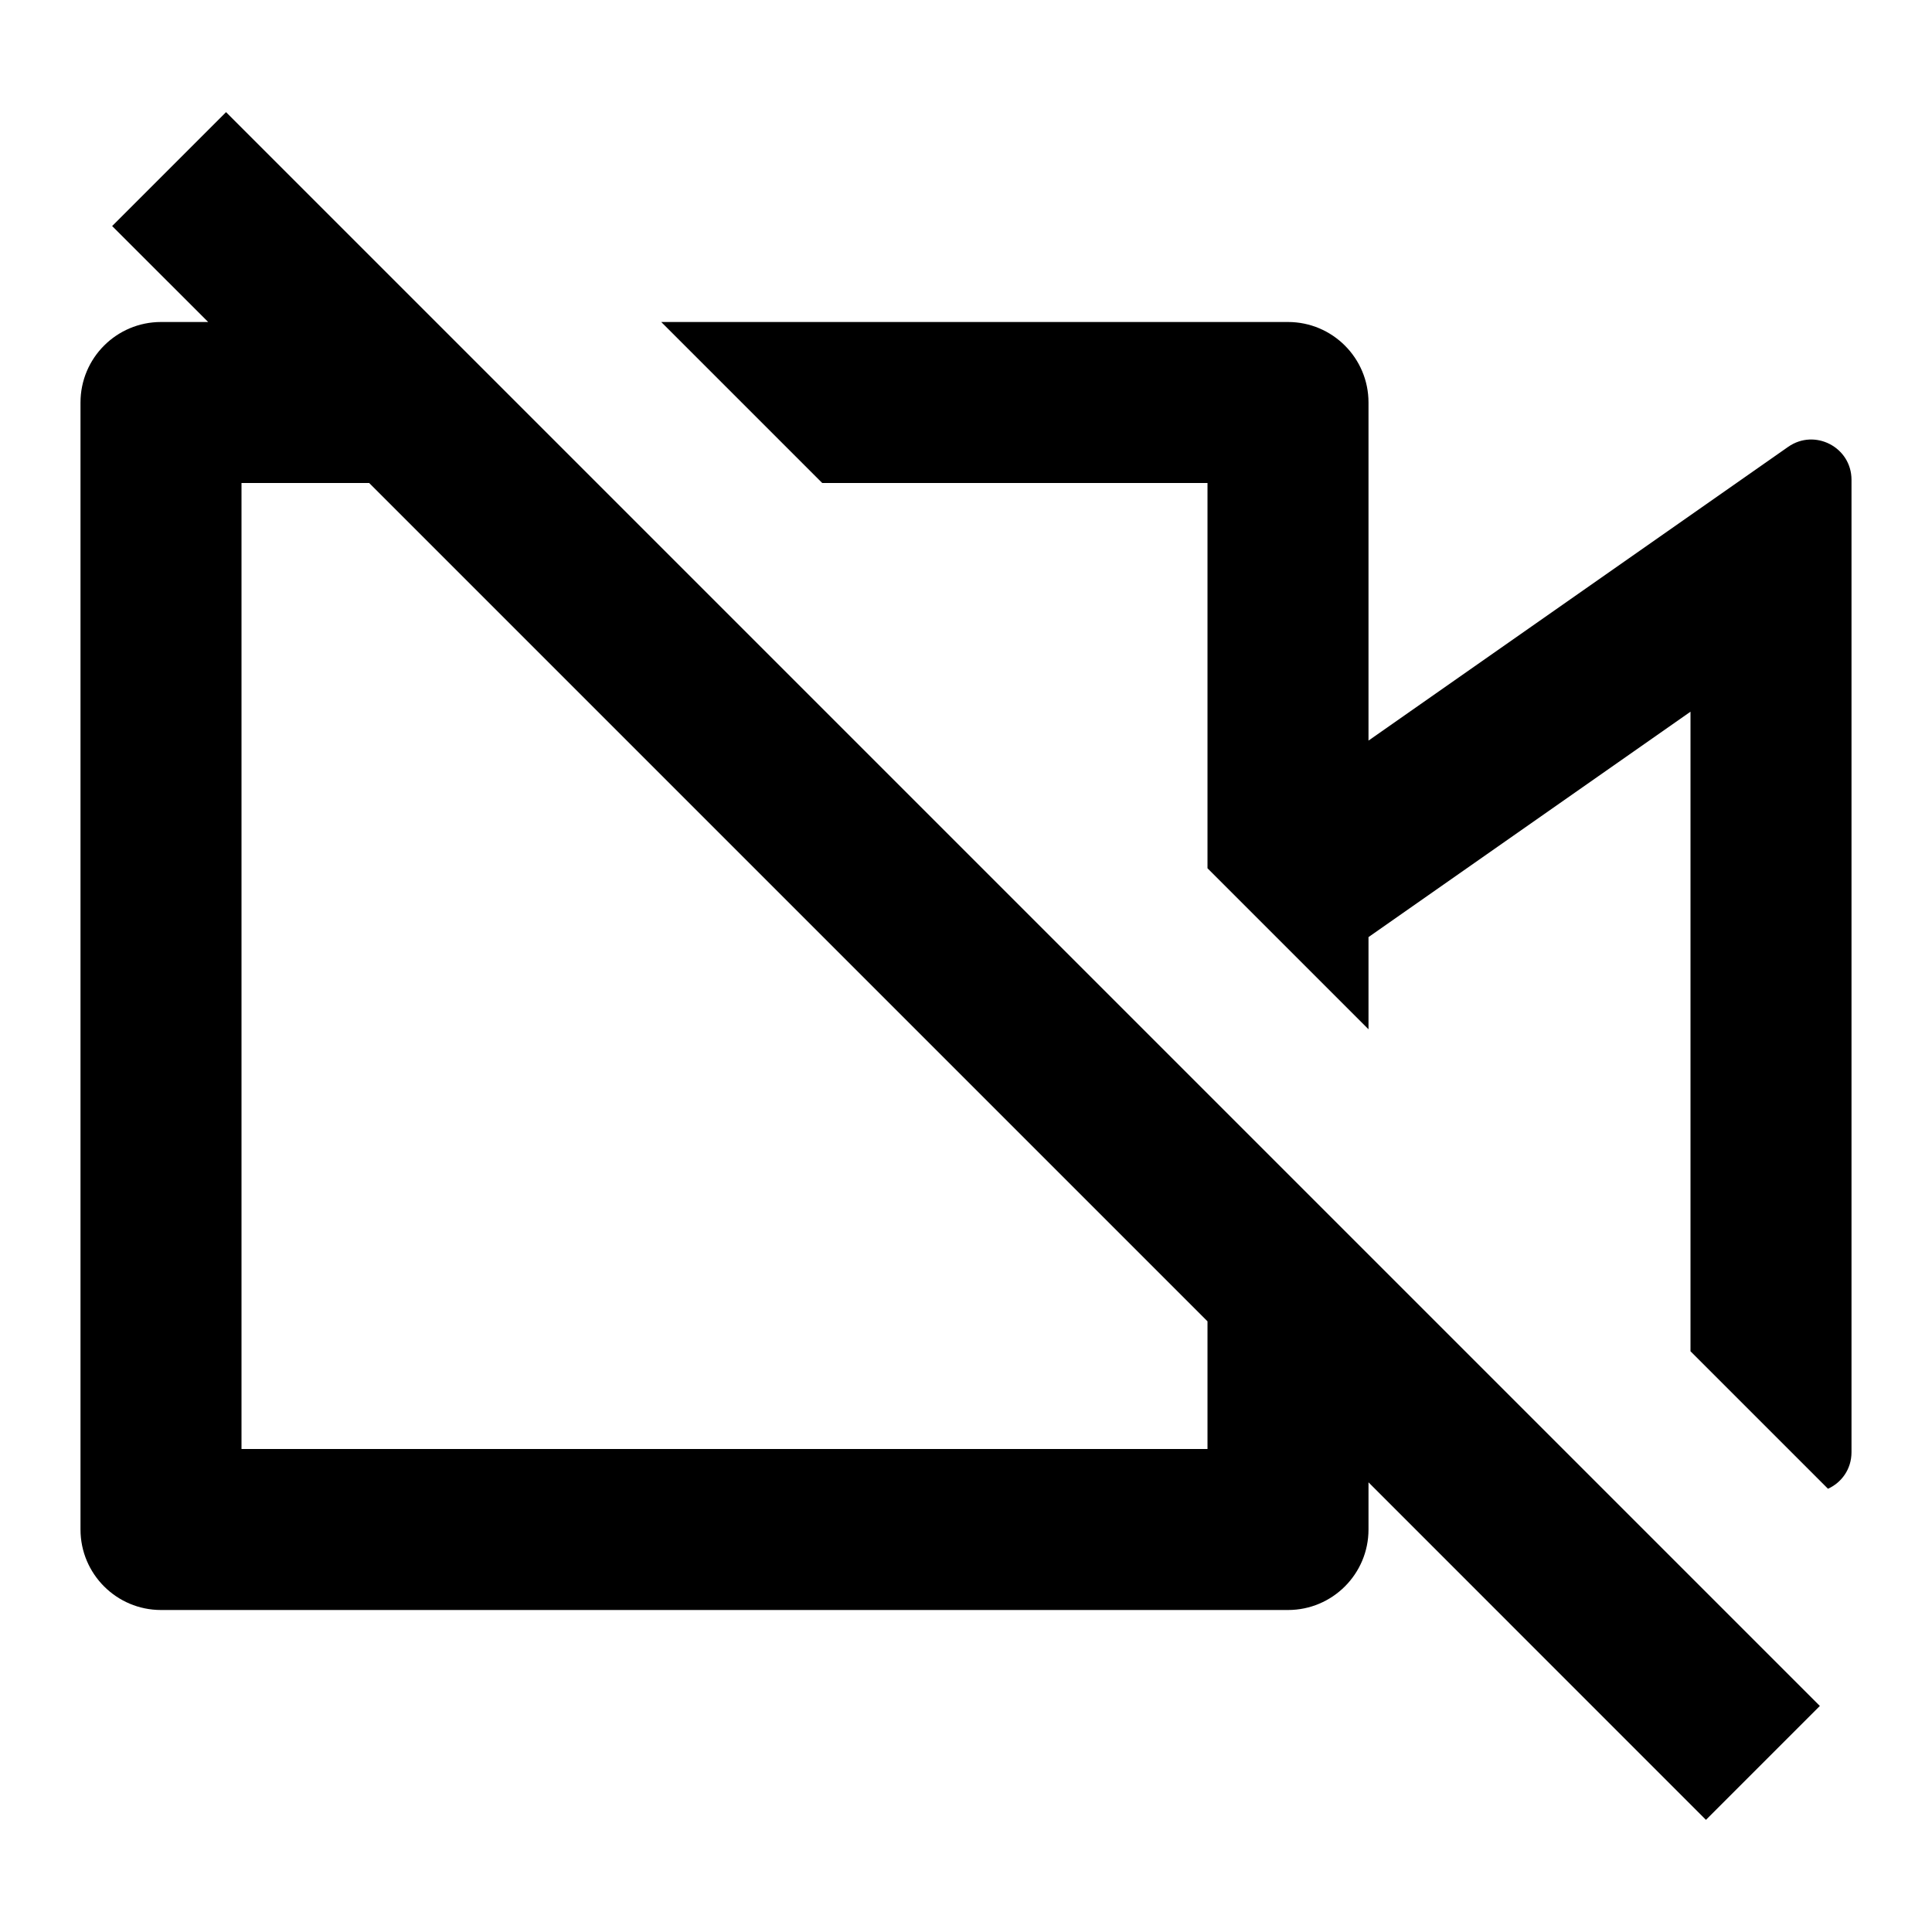
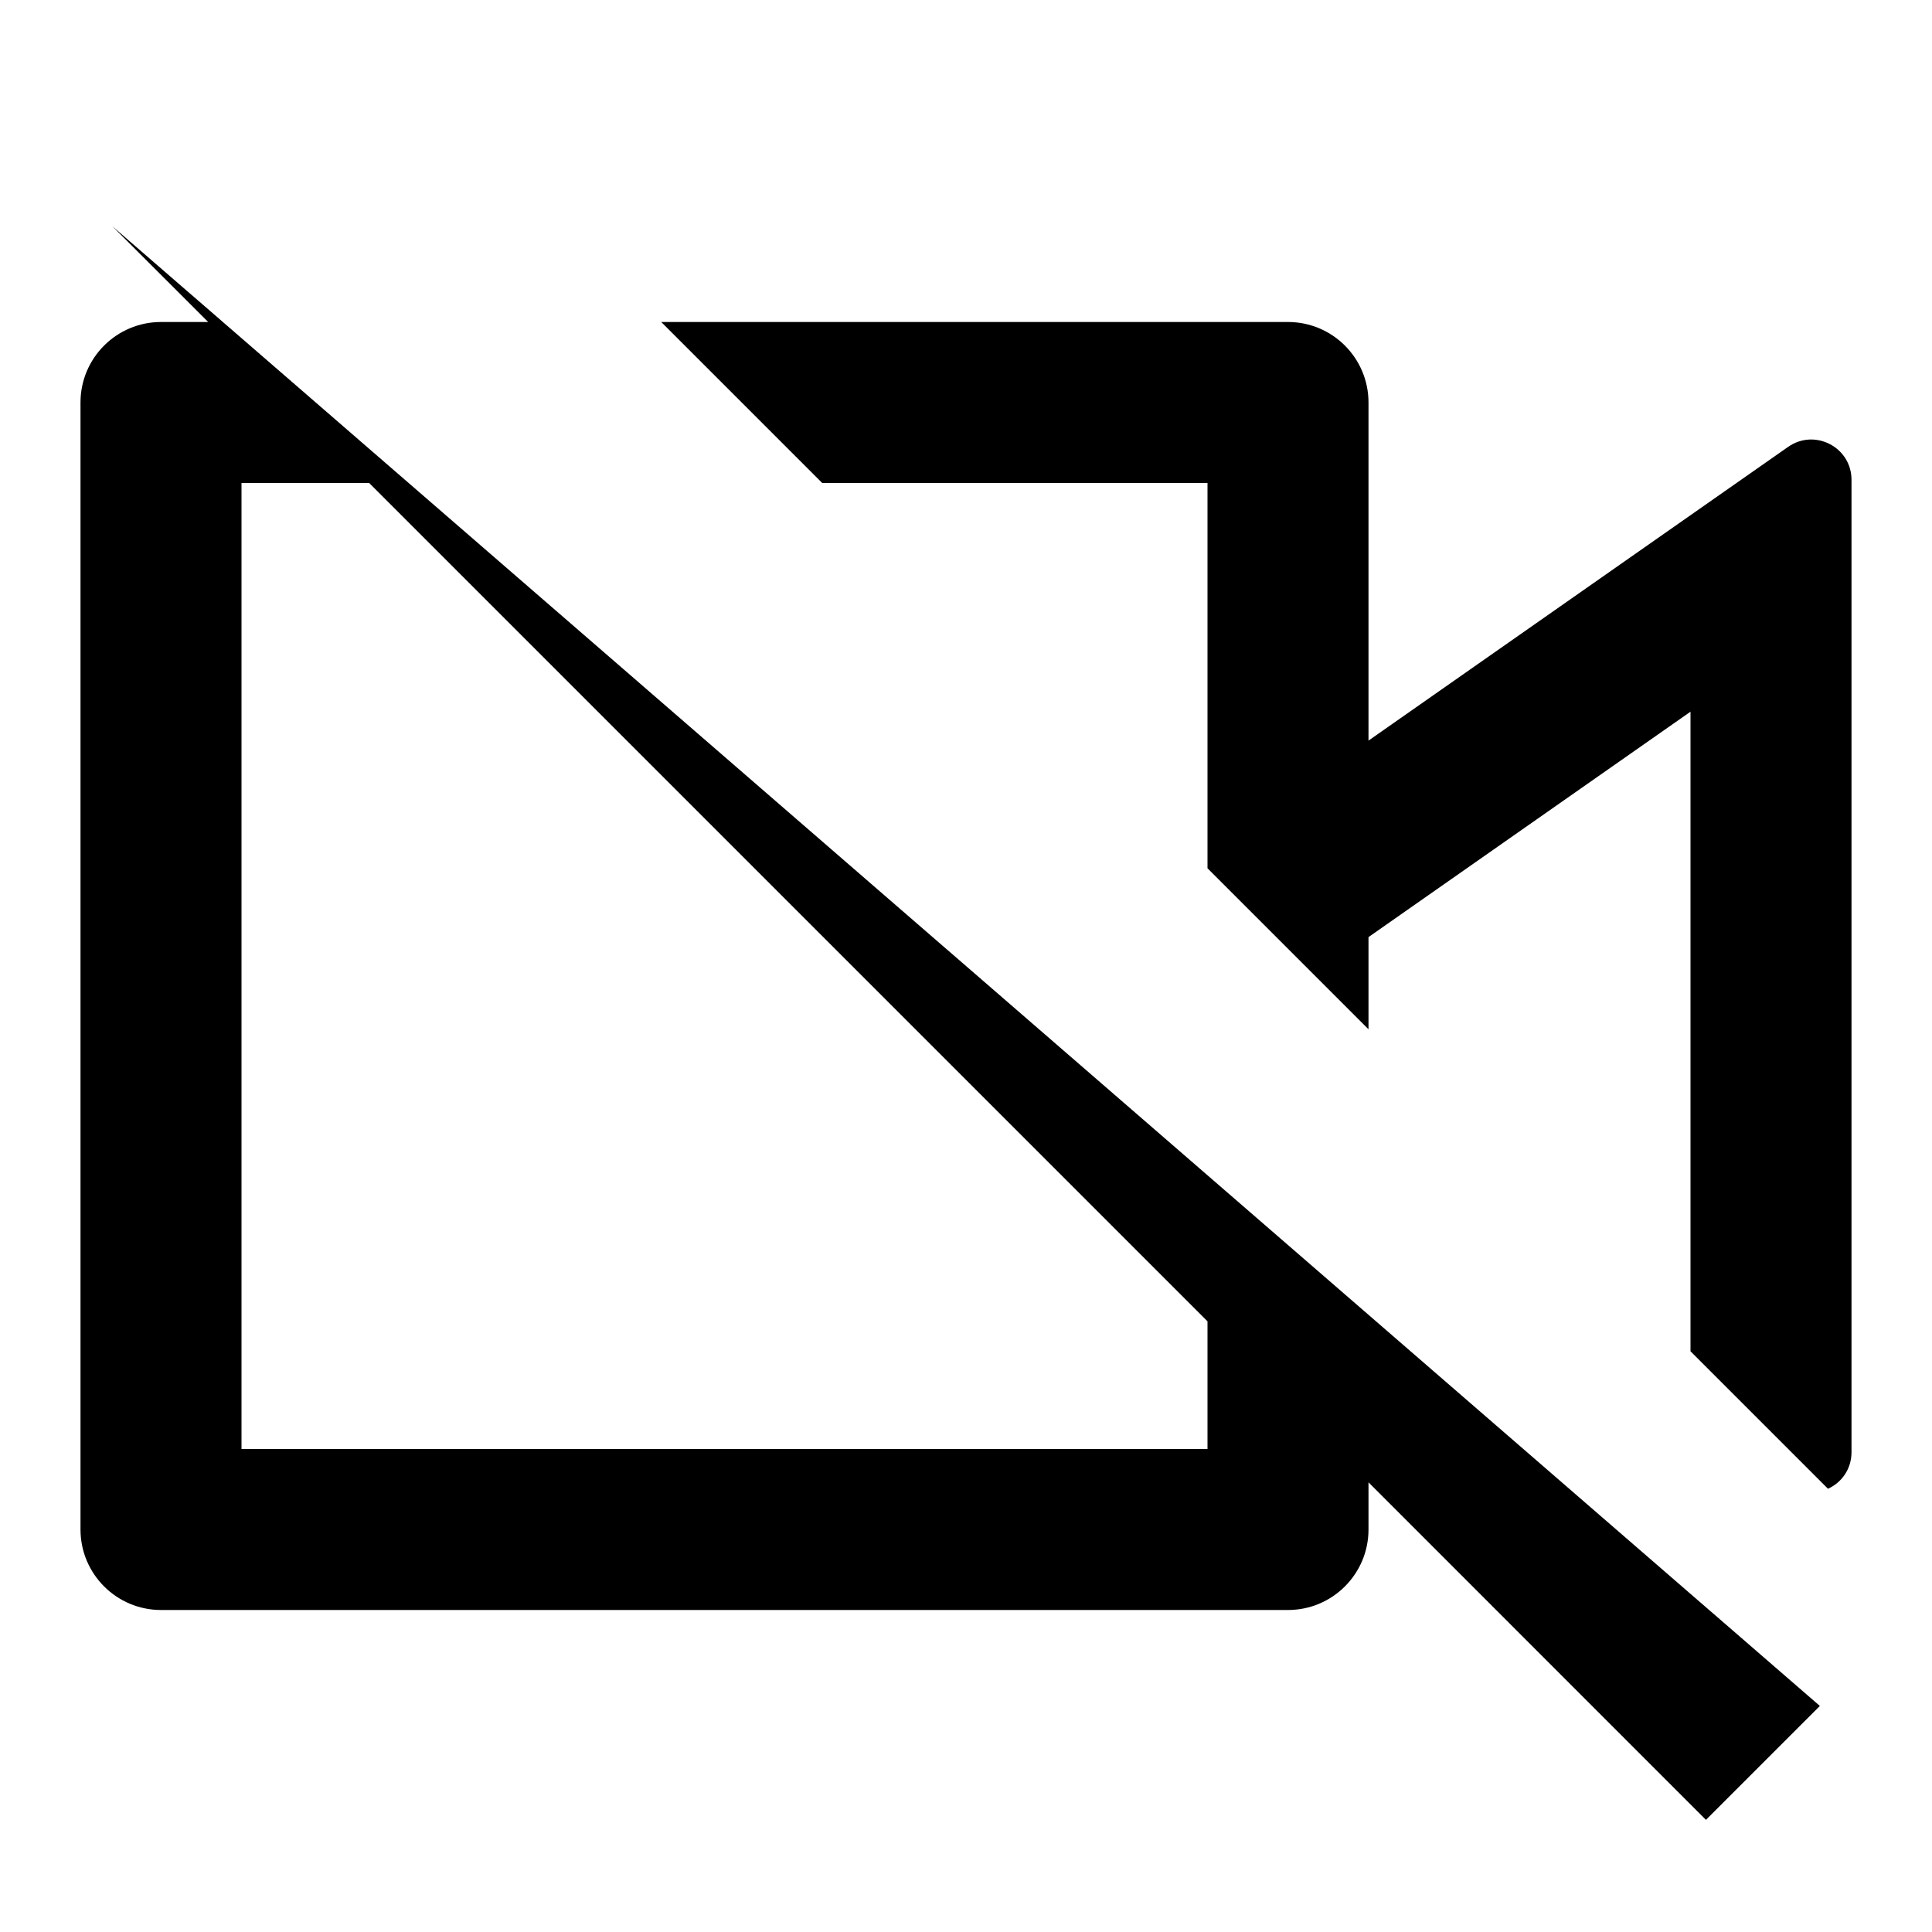
<svg xmlns="http://www.w3.org/2000/svg" viewBox="0 0 24 24" fill="currentColor">
-   <path d="M17 18.414L21.192 22.607L22.607 21.192L2.808 1.393L1.393 2.808L2.586 4H2C1.448 4 1 4.448 1 5V19C1 19.552 1.448 20 2 20H16C16.552 20 17 19.552 17 19V18.414ZM15 16.414V18H3V6H4.586L15 16.414ZM23 18.04C23 18.252 22.875 18.418 22.708 18.494L21 16.786V8.841L17 11.641V12.786L15 10.786V6H10.214L8.214 4H16C16.552 4 17 4.448 17 5V9.2L22.213 5.551C22.545 5.319 23 5.556 23 5.96V18.04Z" />
+   <path d="M17 18.414L21.192 22.607L22.607 21.192L1.393 2.808L2.586 4H2C1.448 4 1 4.448 1 5V19C1 19.552 1.448 20 2 20H16C16.552 20 17 19.552 17 19V18.414ZM15 16.414V18H3V6H4.586L15 16.414ZM23 18.04C23 18.252 22.875 18.418 22.708 18.494L21 16.786V8.841L17 11.641V12.786L15 10.786V6H10.214L8.214 4H16C16.552 4 17 4.448 17 5V9.2L22.213 5.551C22.545 5.319 23 5.556 23 5.96V18.04Z" />
</svg>